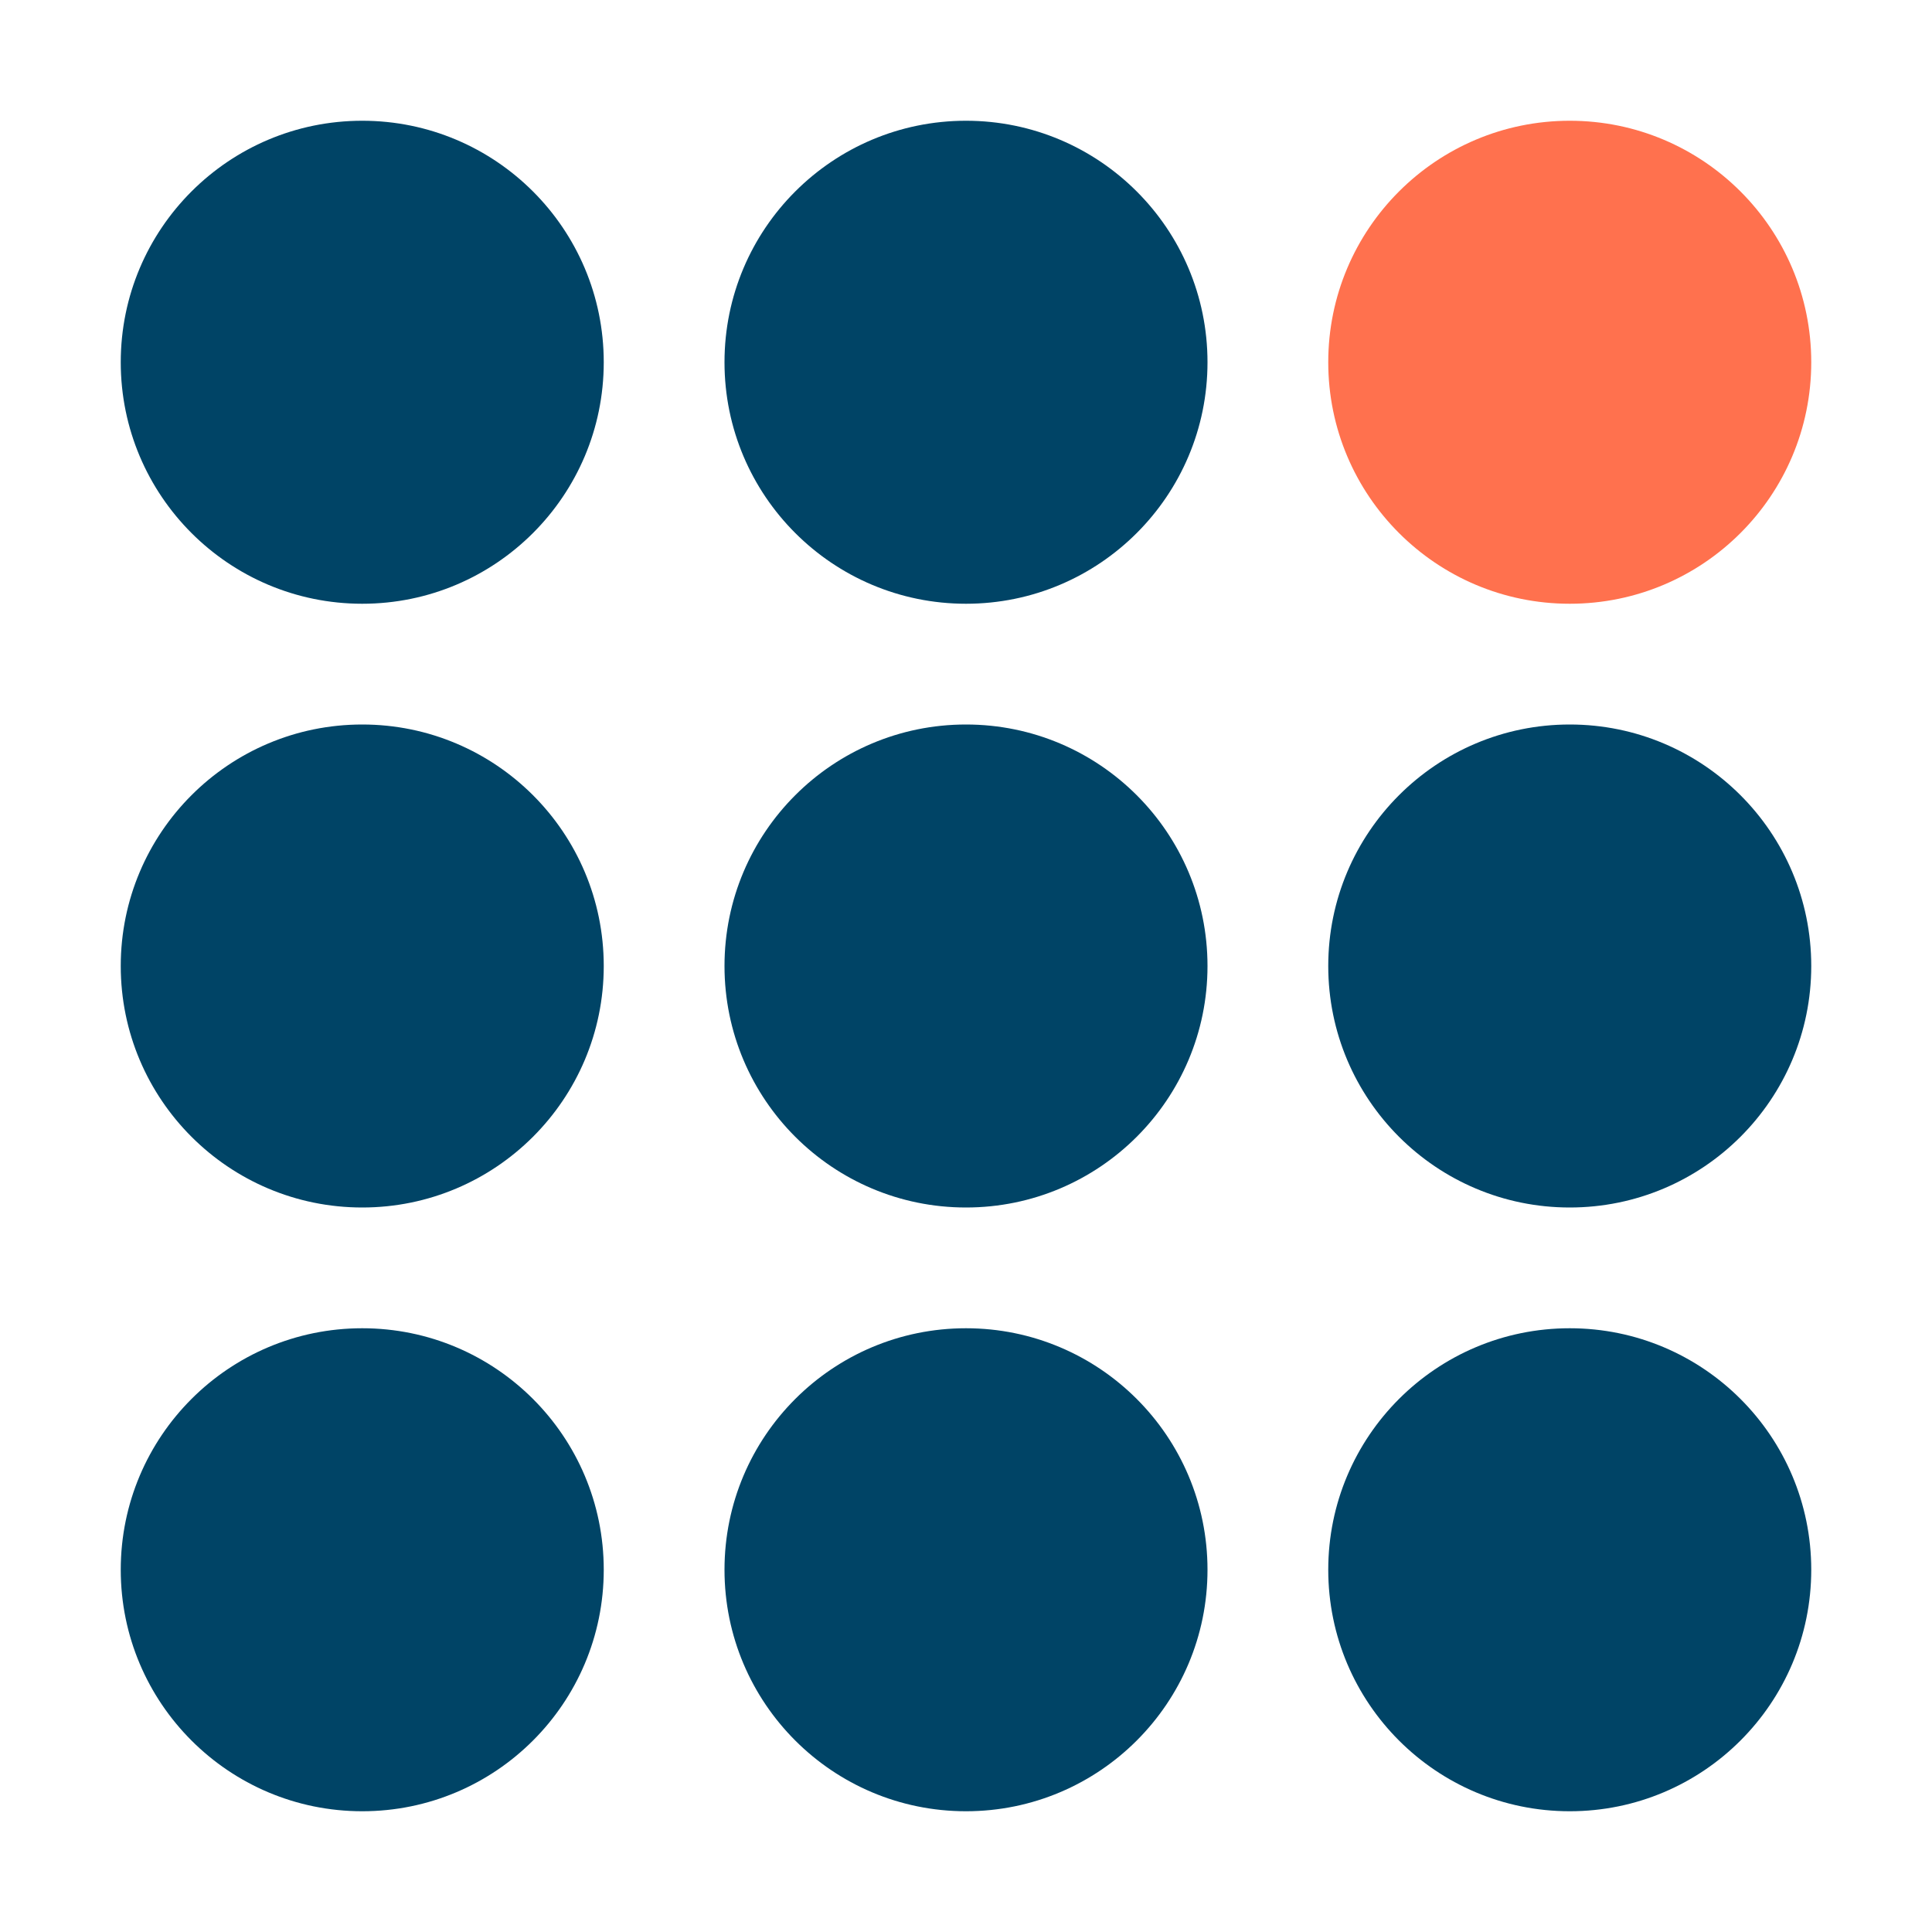
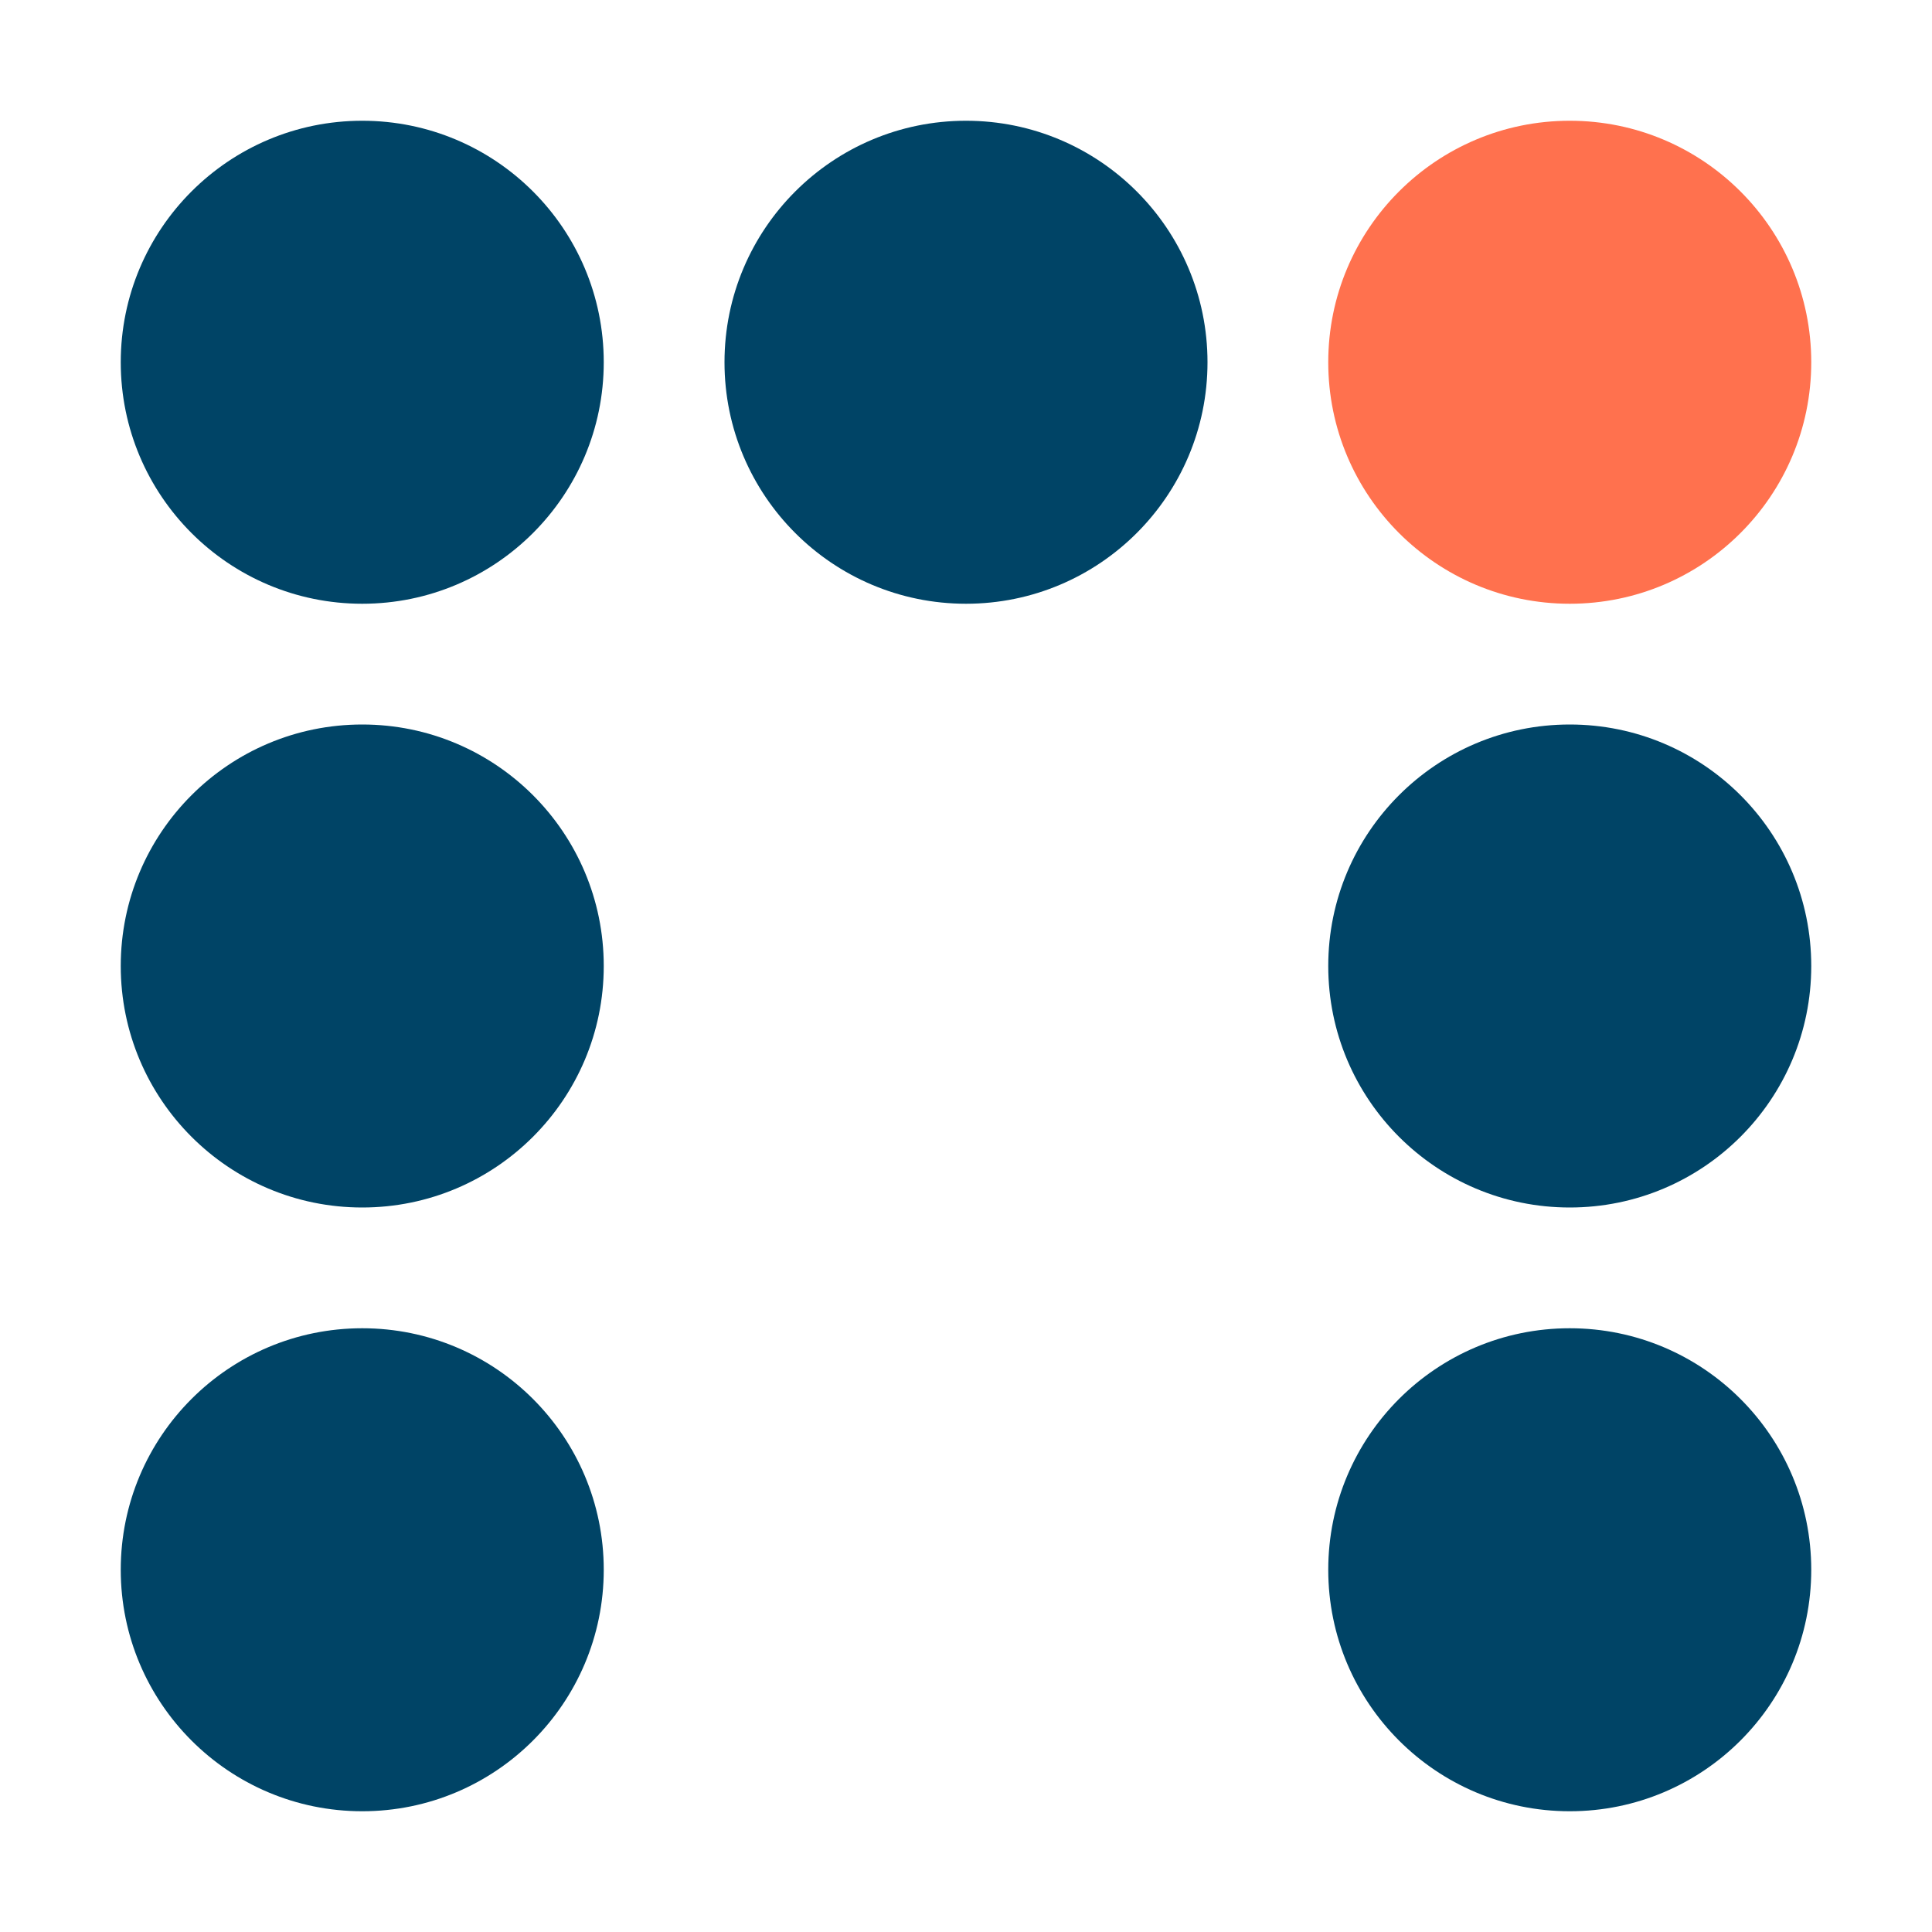
<svg xmlns="http://www.w3.org/2000/svg" width="512" height="512" viewBox="0 0 512 512">
  <g fill="#004466">
    <circle cx="96" cy="96" r="64" />
    <circle cx="256" cy="96" r="64" />
    <circle cx="96" cy="256" r="64" />
-     <circle cx="256" cy="256" r="64" />
    <circle cx="416" cy="256" r="64" />
    <circle cx="96" cy="416" r="64" />
-     <circle cx="256" cy="416" r="64" />
    <circle cx="416" cy="416" r="64" />
  </g>
  <circle cx="416" cy="96" r="64" fill="#FF714E" />
</svg>